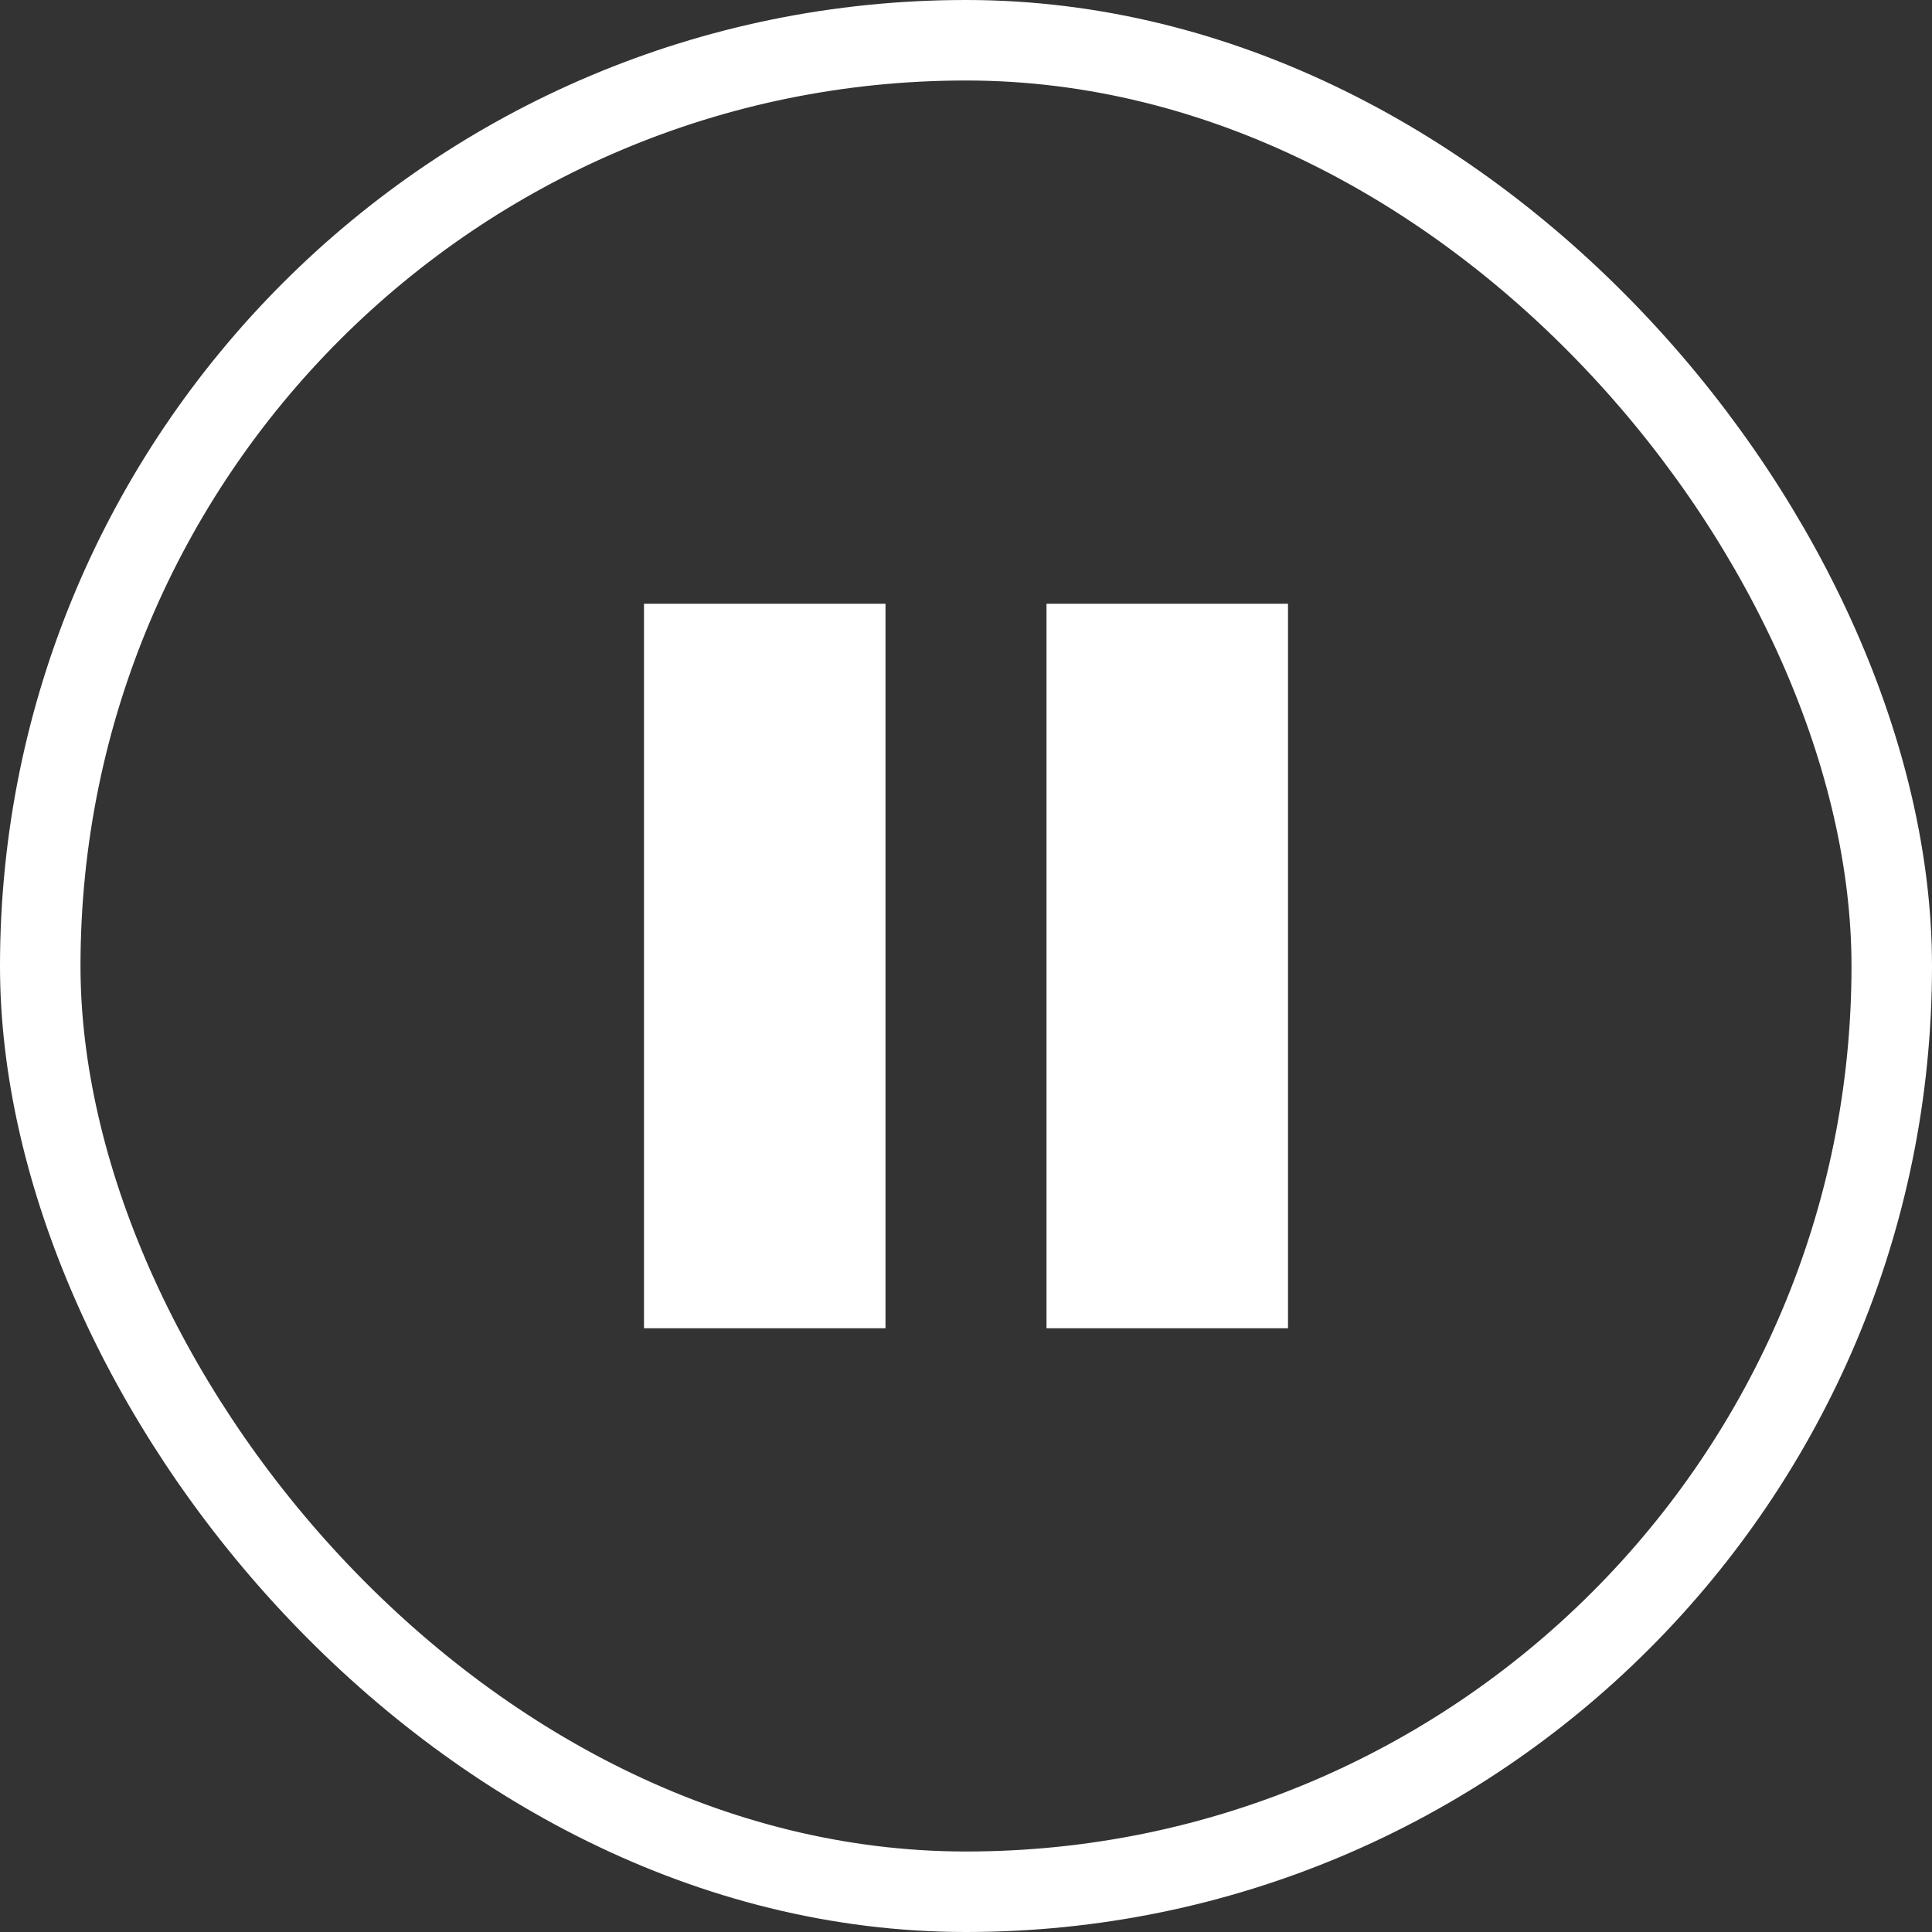
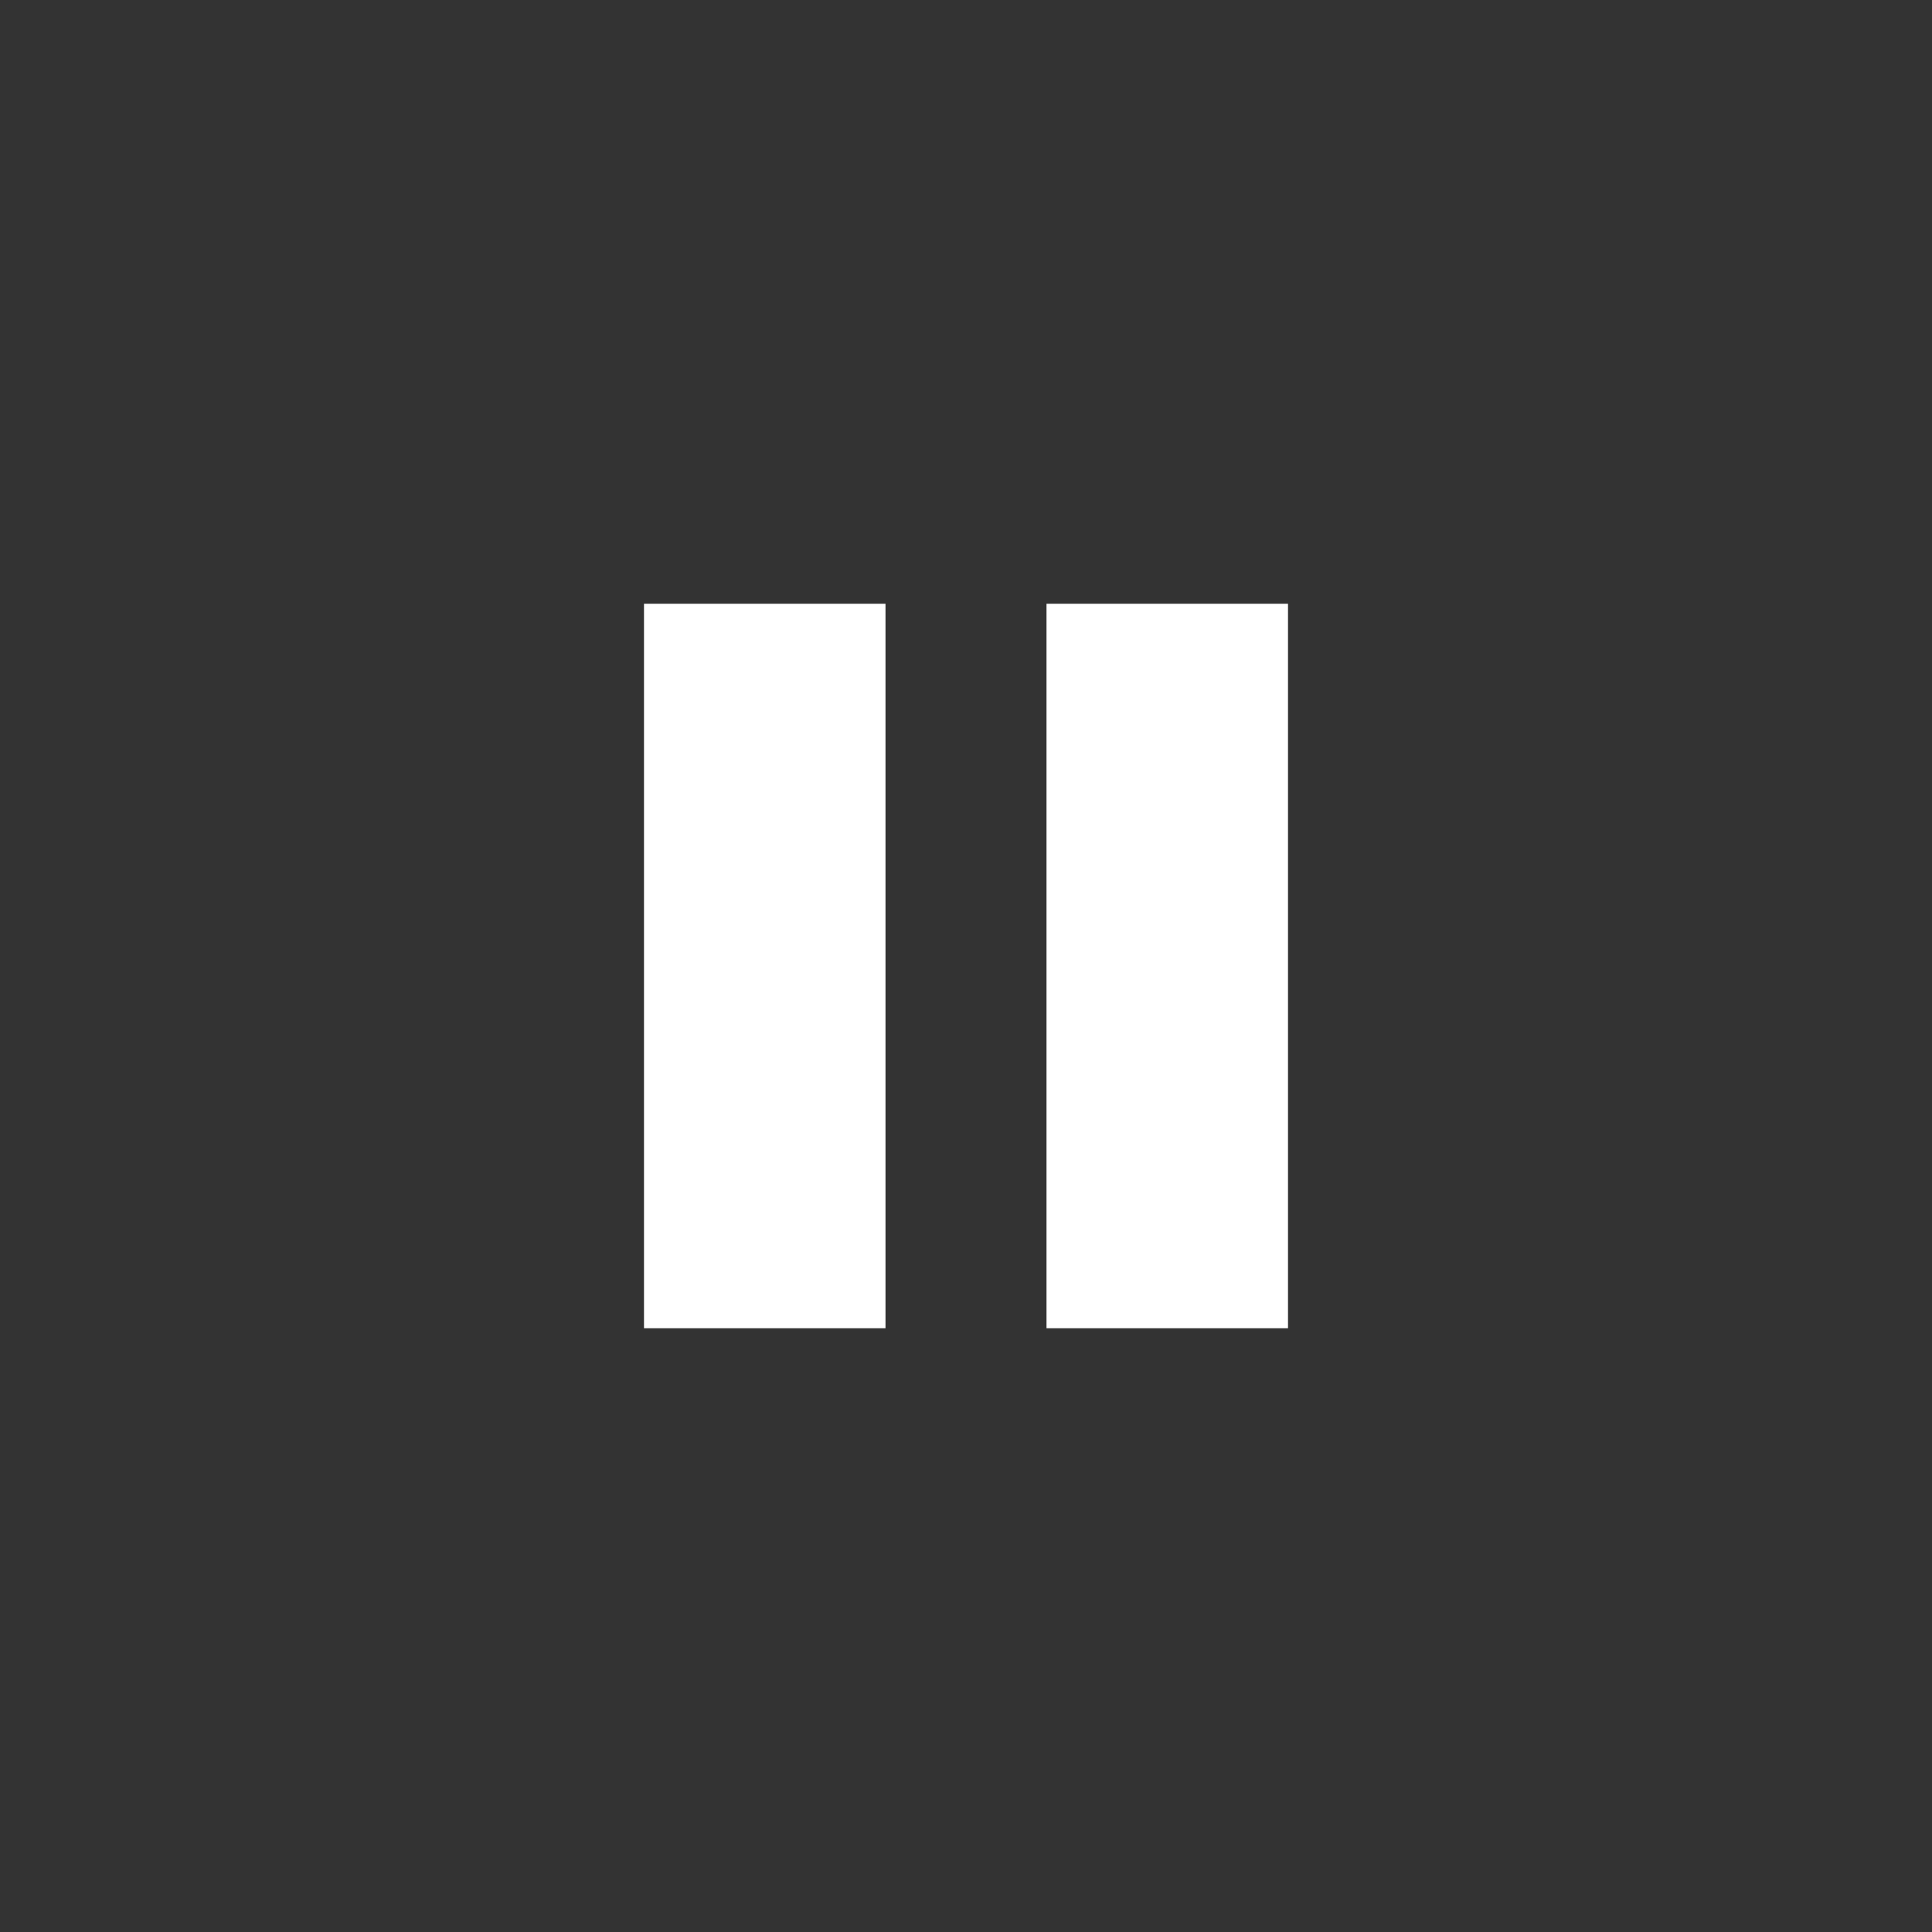
<svg xmlns="http://www.w3.org/2000/svg" width="24" height="24" viewBox="0 0 24 24" fill="none">
  <rect x="0" y="0" width="24" height="24" fill="#333333" stroke="none" />
-   <rect x="0.5" y="0.5" width="23" height="23" rx="11.5" stroke="white" />
  <path fill-rule="evenodd" clip-rule="evenodd" d="M11 7.5H8V16.5H11V7.5ZM16 7.5H13V16.5H16V7.5Z" fill="white" />
</svg>